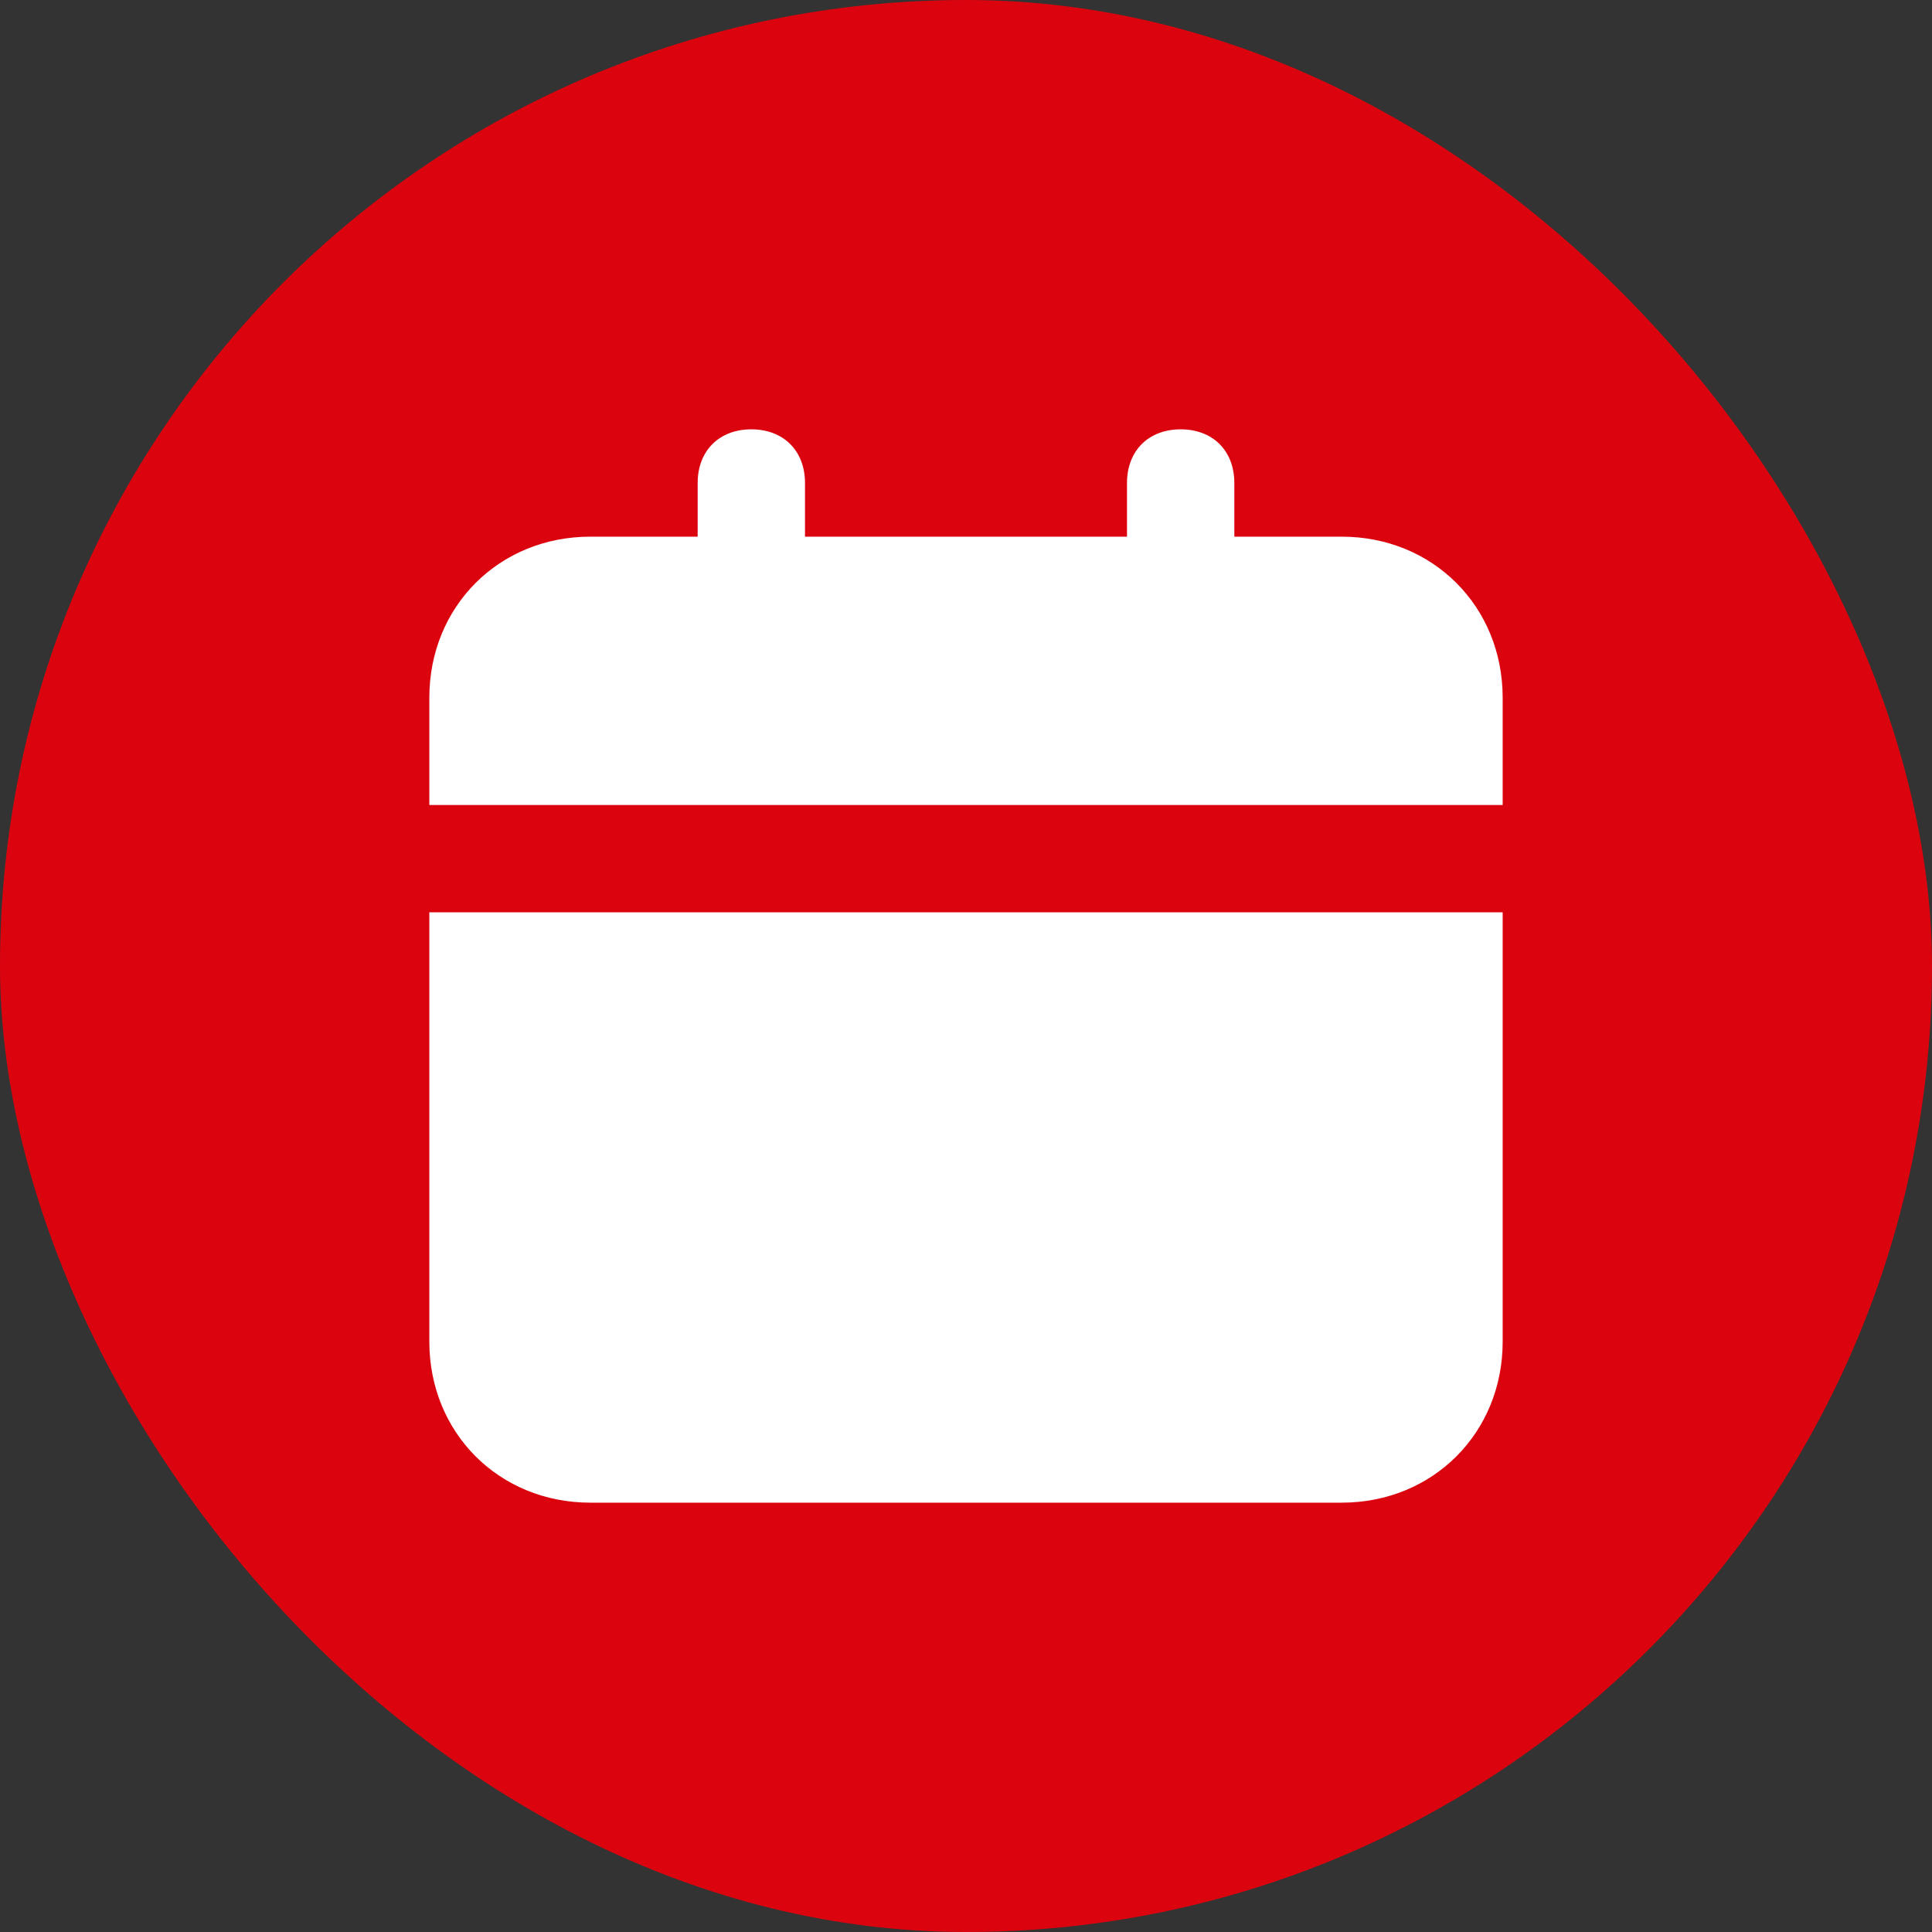
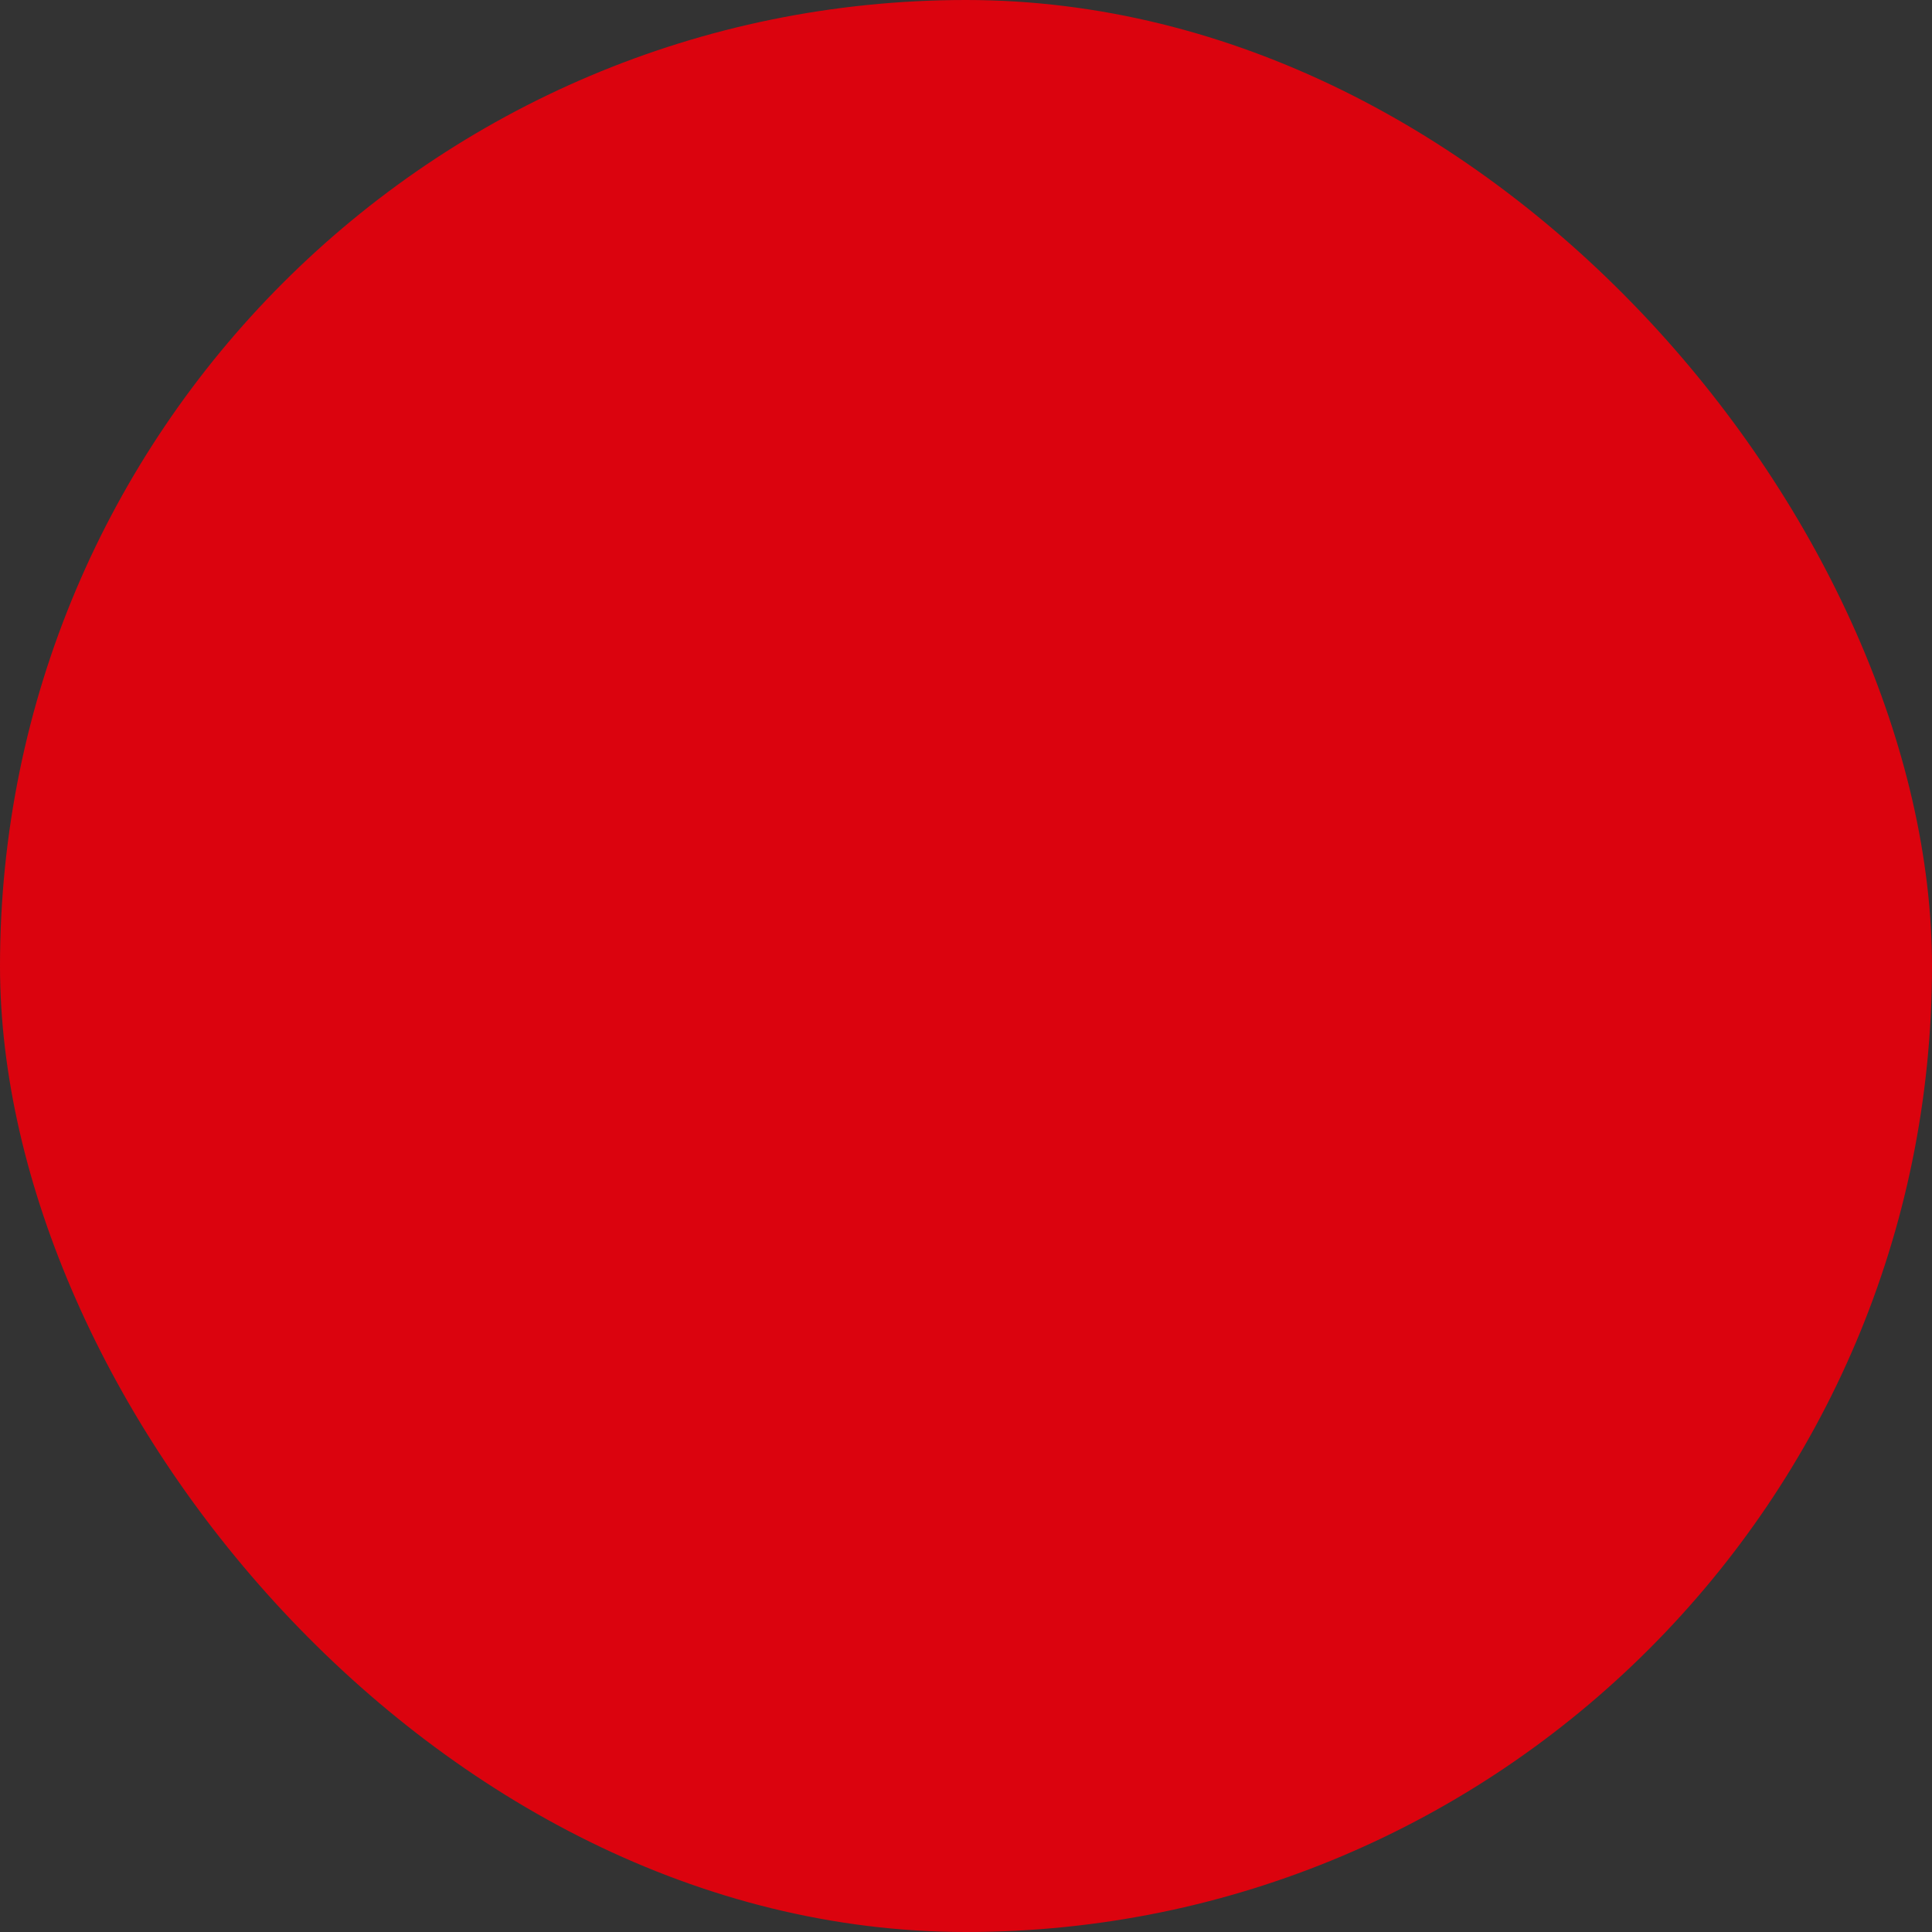
<svg xmlns="http://www.w3.org/2000/svg" width="72" height="72" viewBox="0 0 72 72" fill="none">
  <rect x="0" y="0" width="72" height="72" fill="#333333" stroke="none" />
  <rect width="72" height="72" rx="36" fill="#DB030E" />
-   <path d="M16 50C16 53.4 18.6 56 22 56H50C53.4 56 56 53.4 56 50V34H16V50ZM50 20H46V18C46 16.8 45.2 16 44 16C42.8 16 42 16.8 42 18V20H30V18C30 16.8 29.2 16 28 16C26.8 16 26 16.8 26 18V20H22C18.6 20 16 22.6 16 26V30H56V26C56 22.6 53.4 20 50 20Z" fill="white" />
</svg>